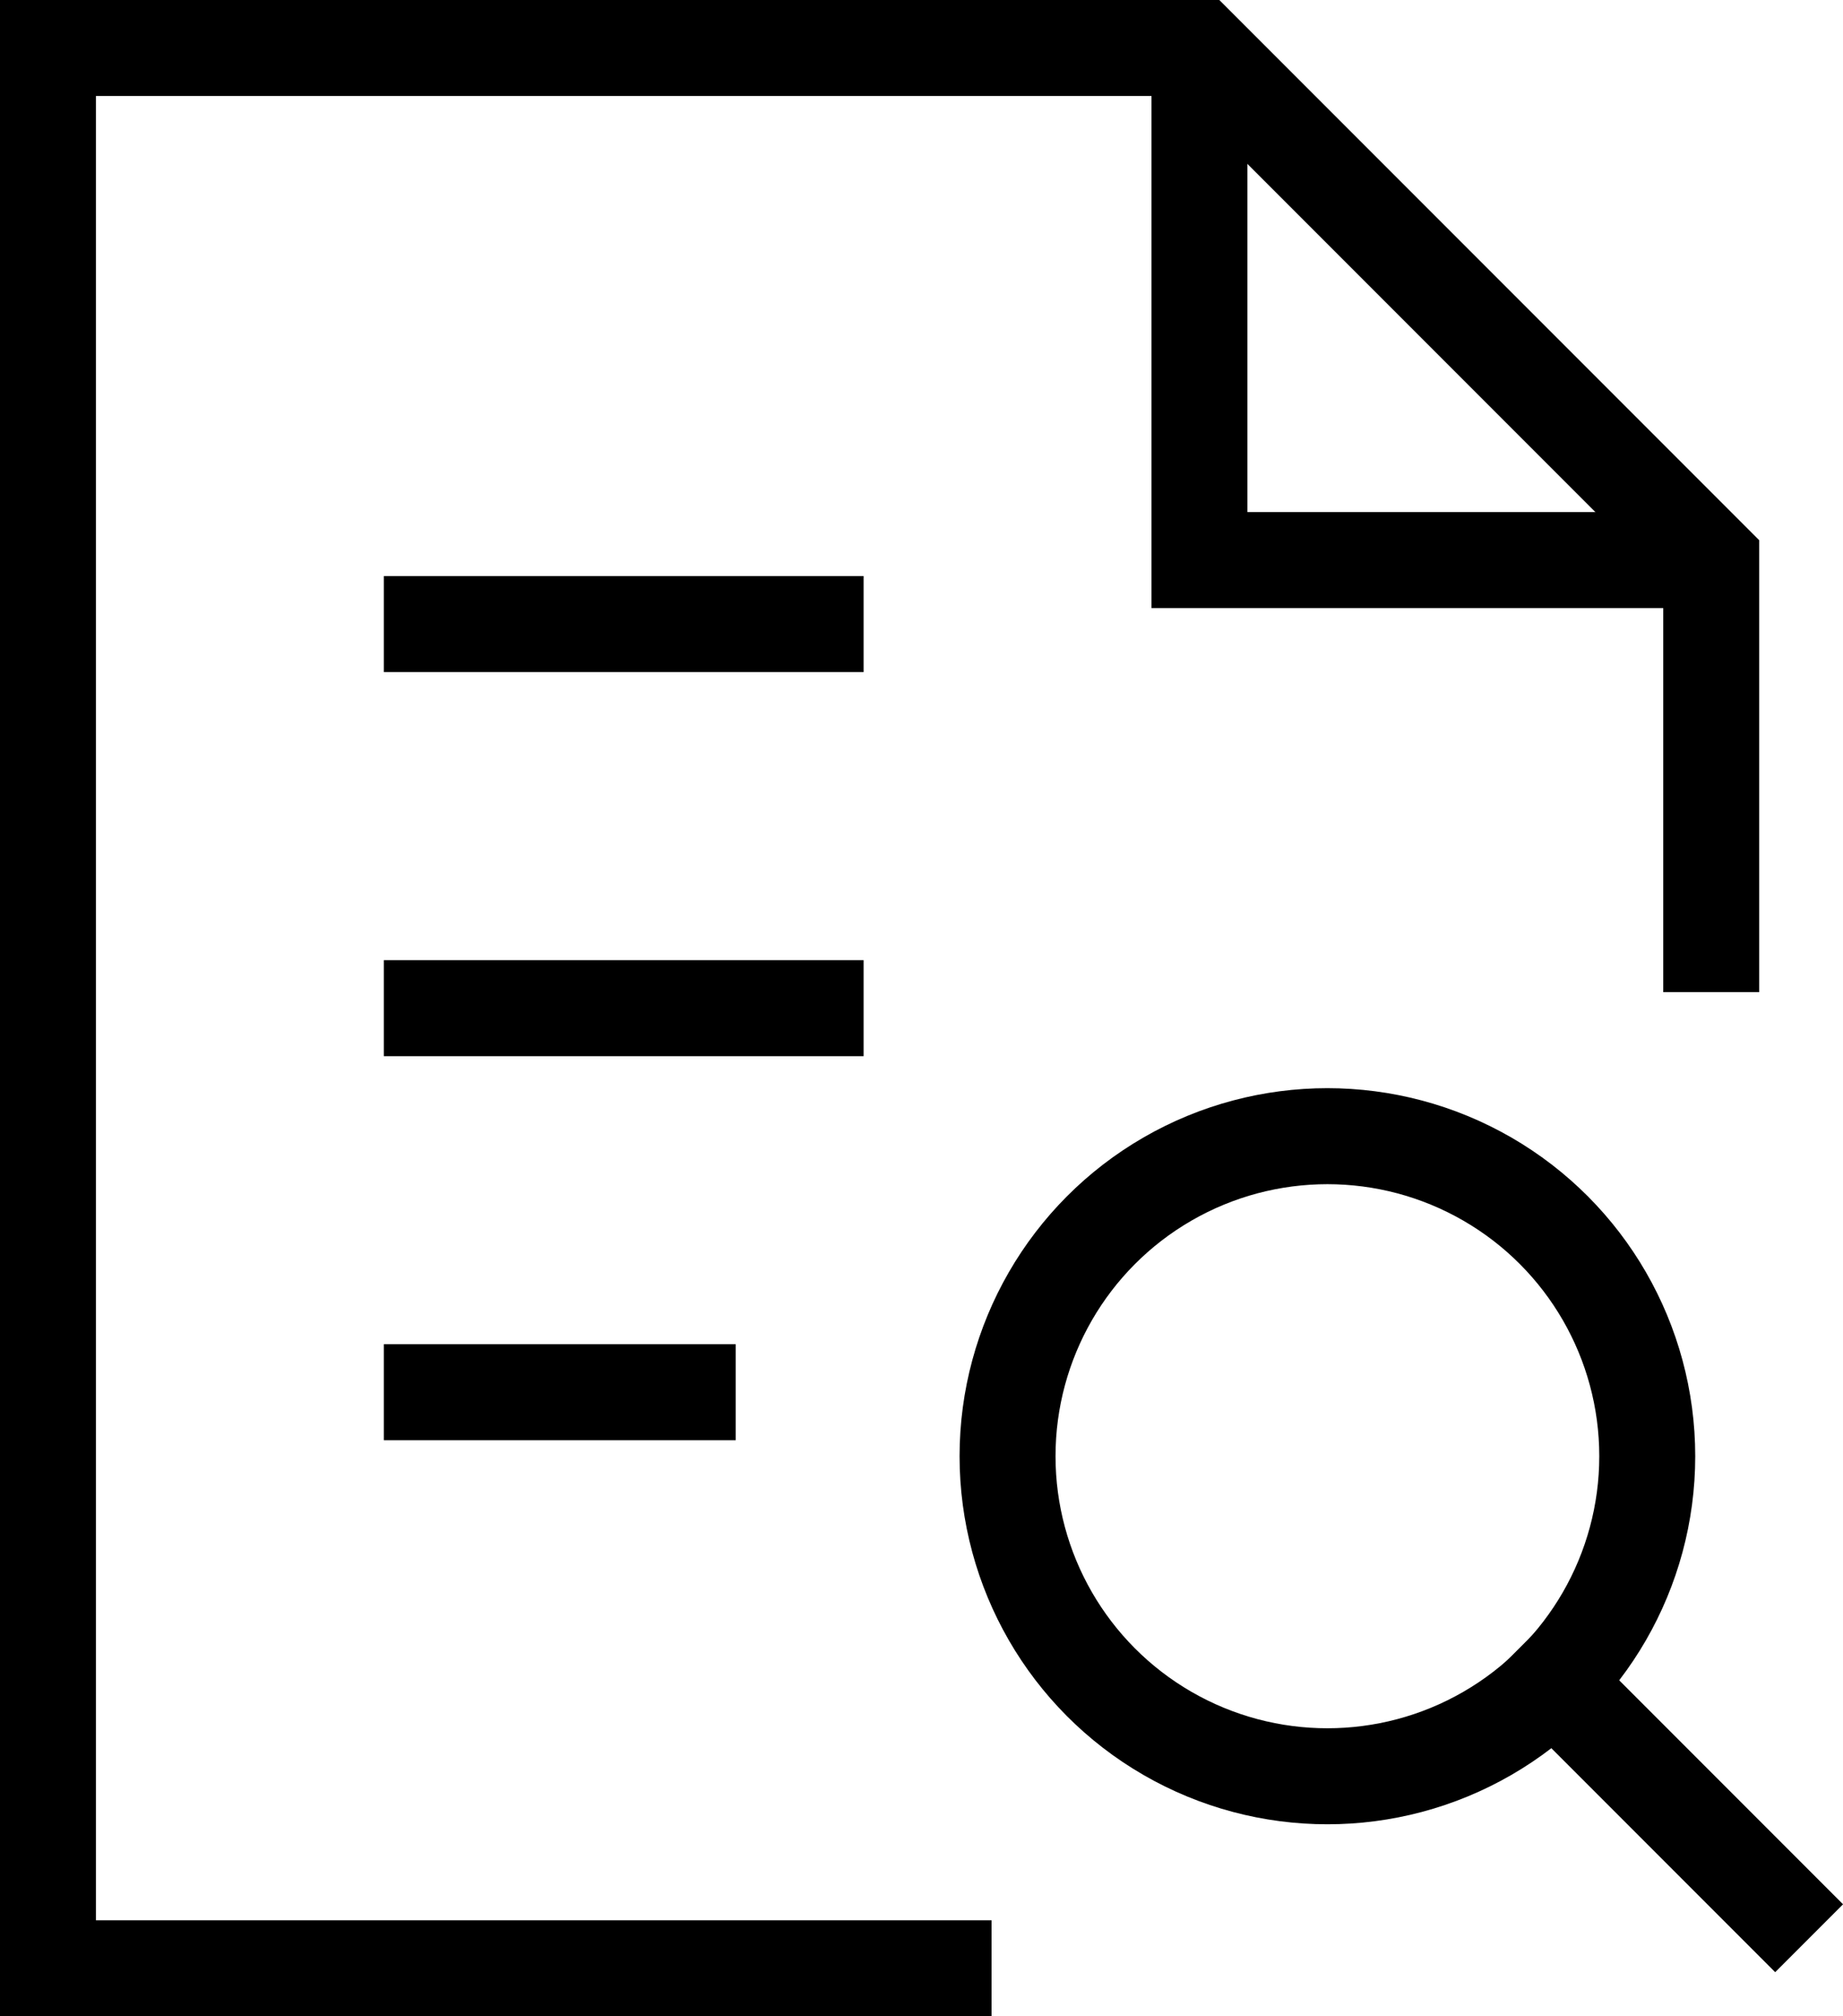
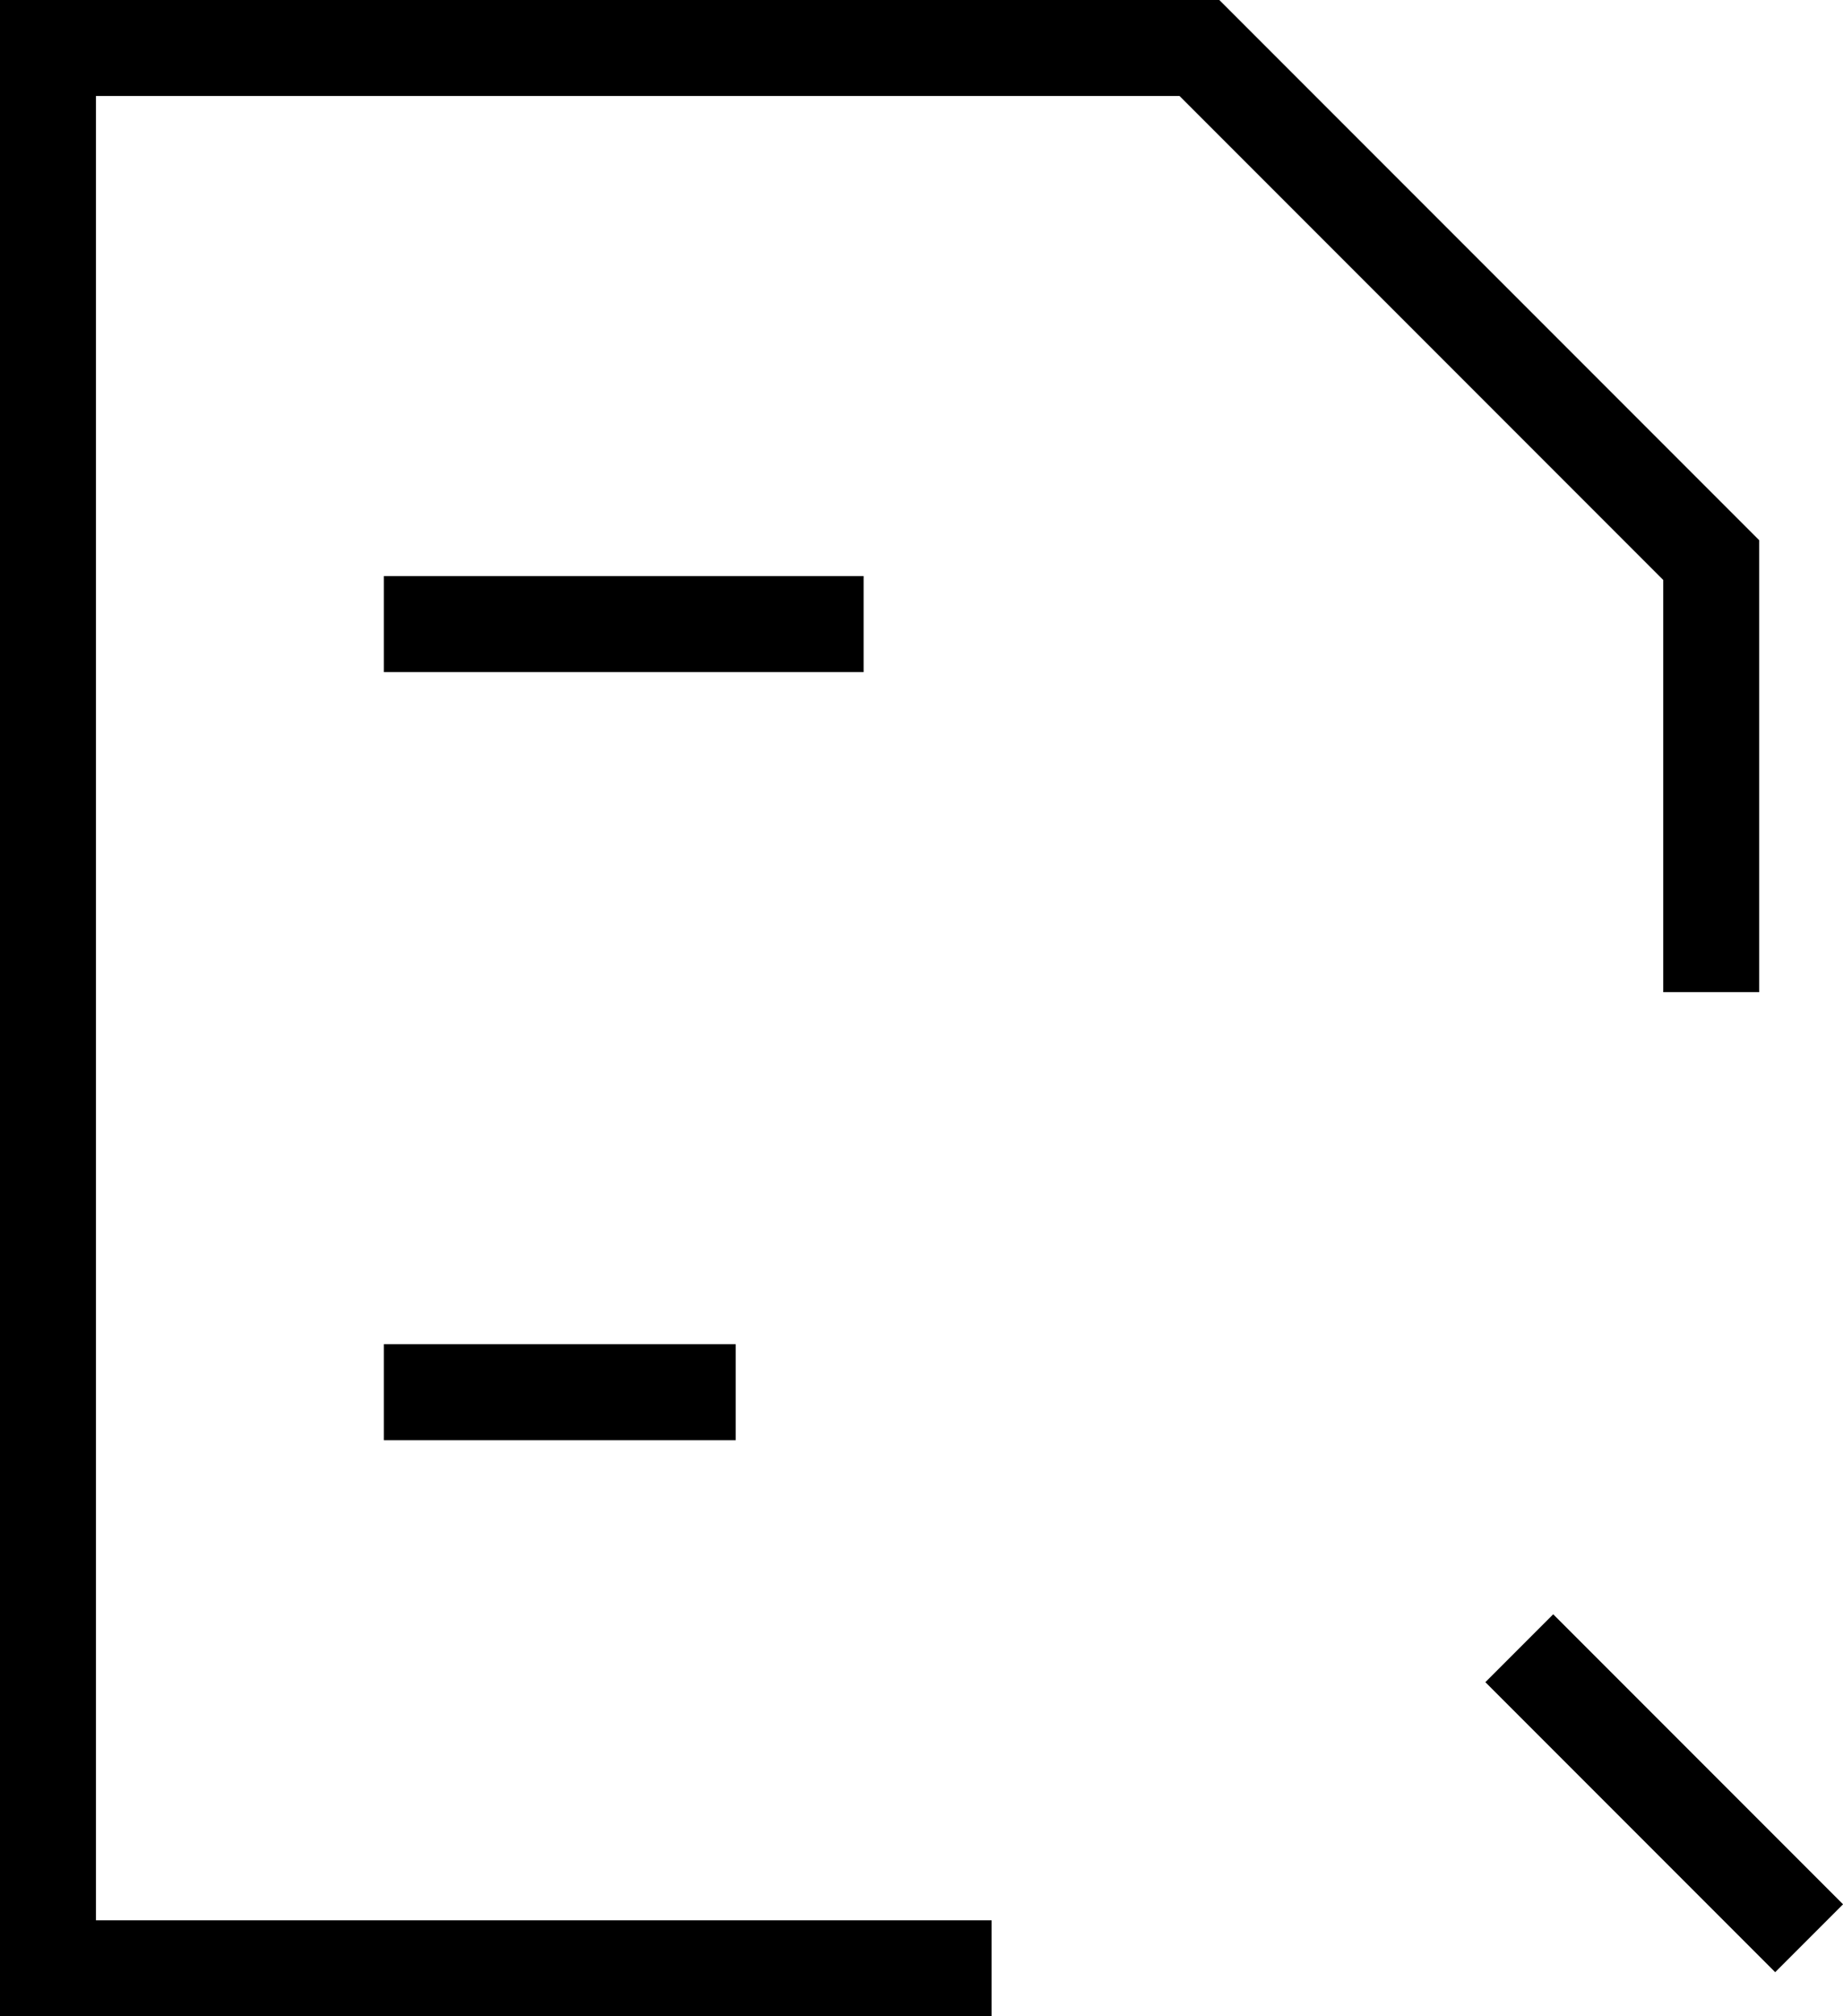
<svg xmlns="http://www.w3.org/2000/svg" id="Layer_2" viewBox="0 0 28.81 31.5">
  <defs>
    <style>.cls-1,.cls-2{fill:none;stroke:#000;stroke-miterlimit:10;stroke-width:1.5px;}.cls-2{stroke-linecap:square;}</style>
  </defs>
  <g id="Layer_1-2">
    <line class="cls-2" x1="6.75" y1="9.75" x2="12.75" y2="9.75" />
-     <line class="cls-2" x1="6.75" y1="15.75" x2="12.75" y2="15.75" />
    <line class="cls-2" x1="6.75" y1="21.75" x2="10.75" y2="21.75" />
-     <path class="cls-1" d="m18.75.75v8h8" />
    <line class="cls-2" x1="27.75" y1="29.75" x2="24.28" y2="26.28" />
-     <circle class="cls-2" cx="20.75" cy="22.75" r="5" />
    <polyline class="cls-2" points="26.75 14.75 26.75 8.75 18.75 .75 .75 .75 .75 30.75 14.75 30.75" />
  </g>
</svg>